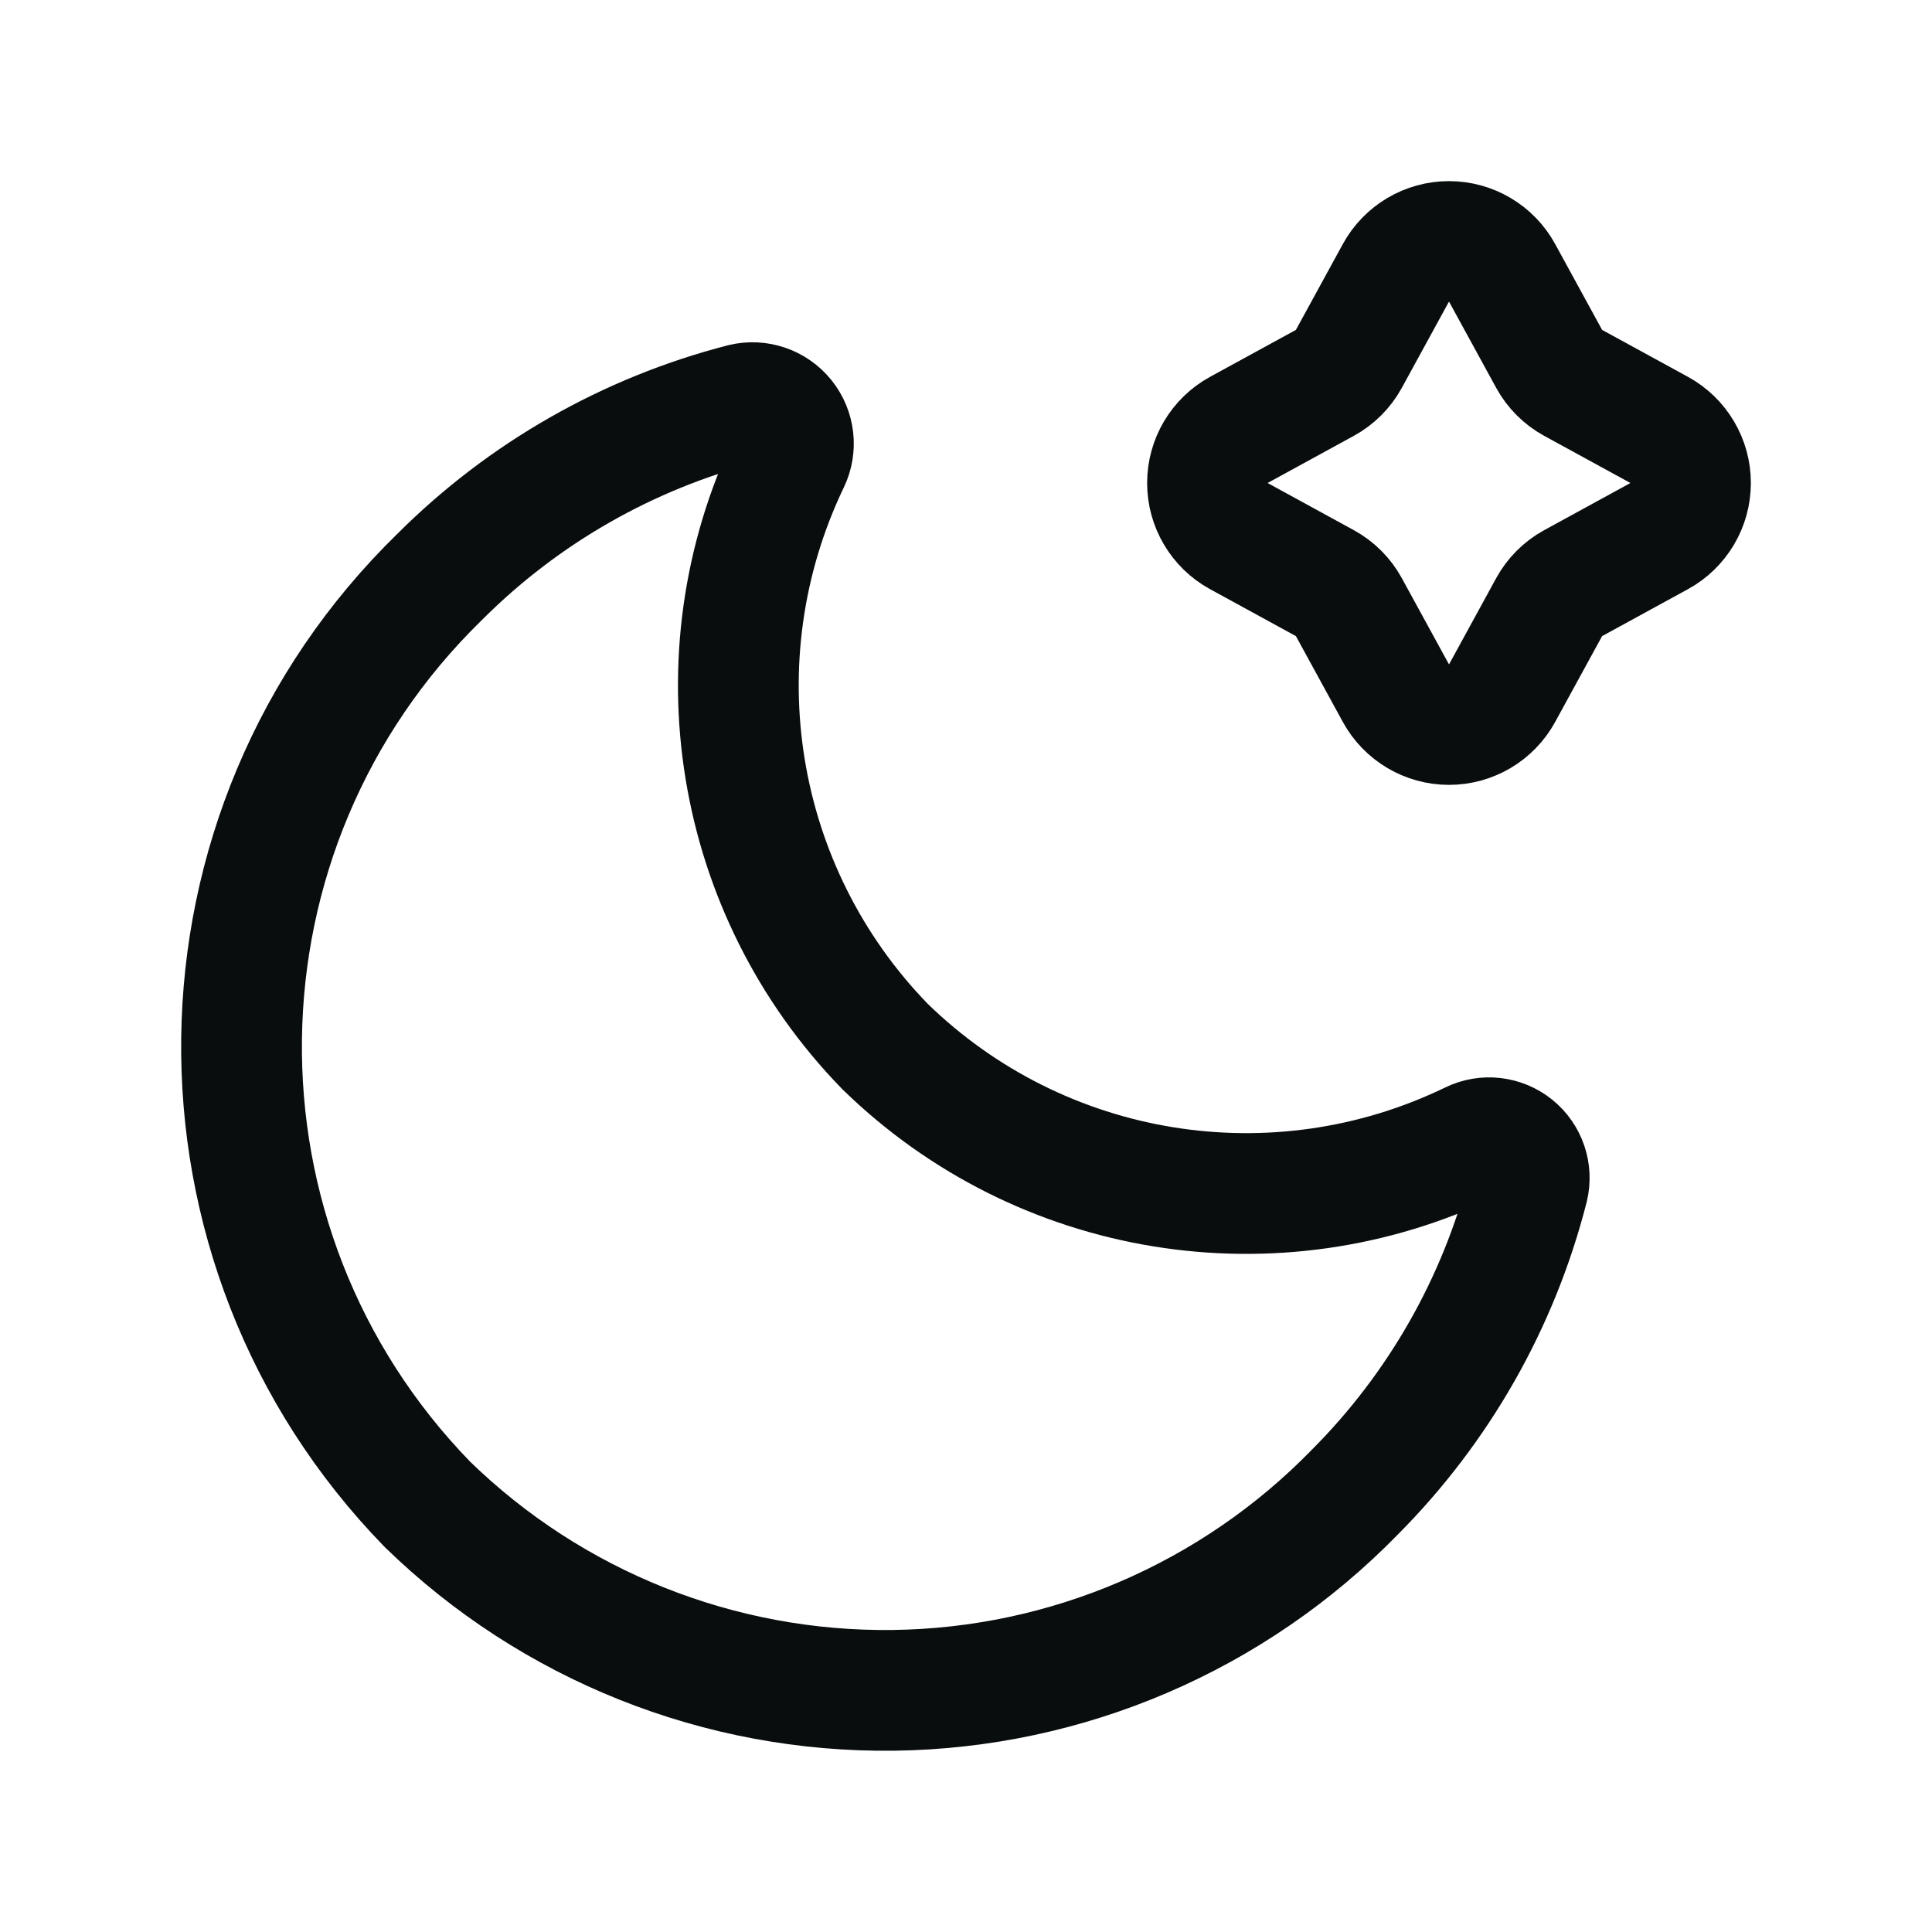
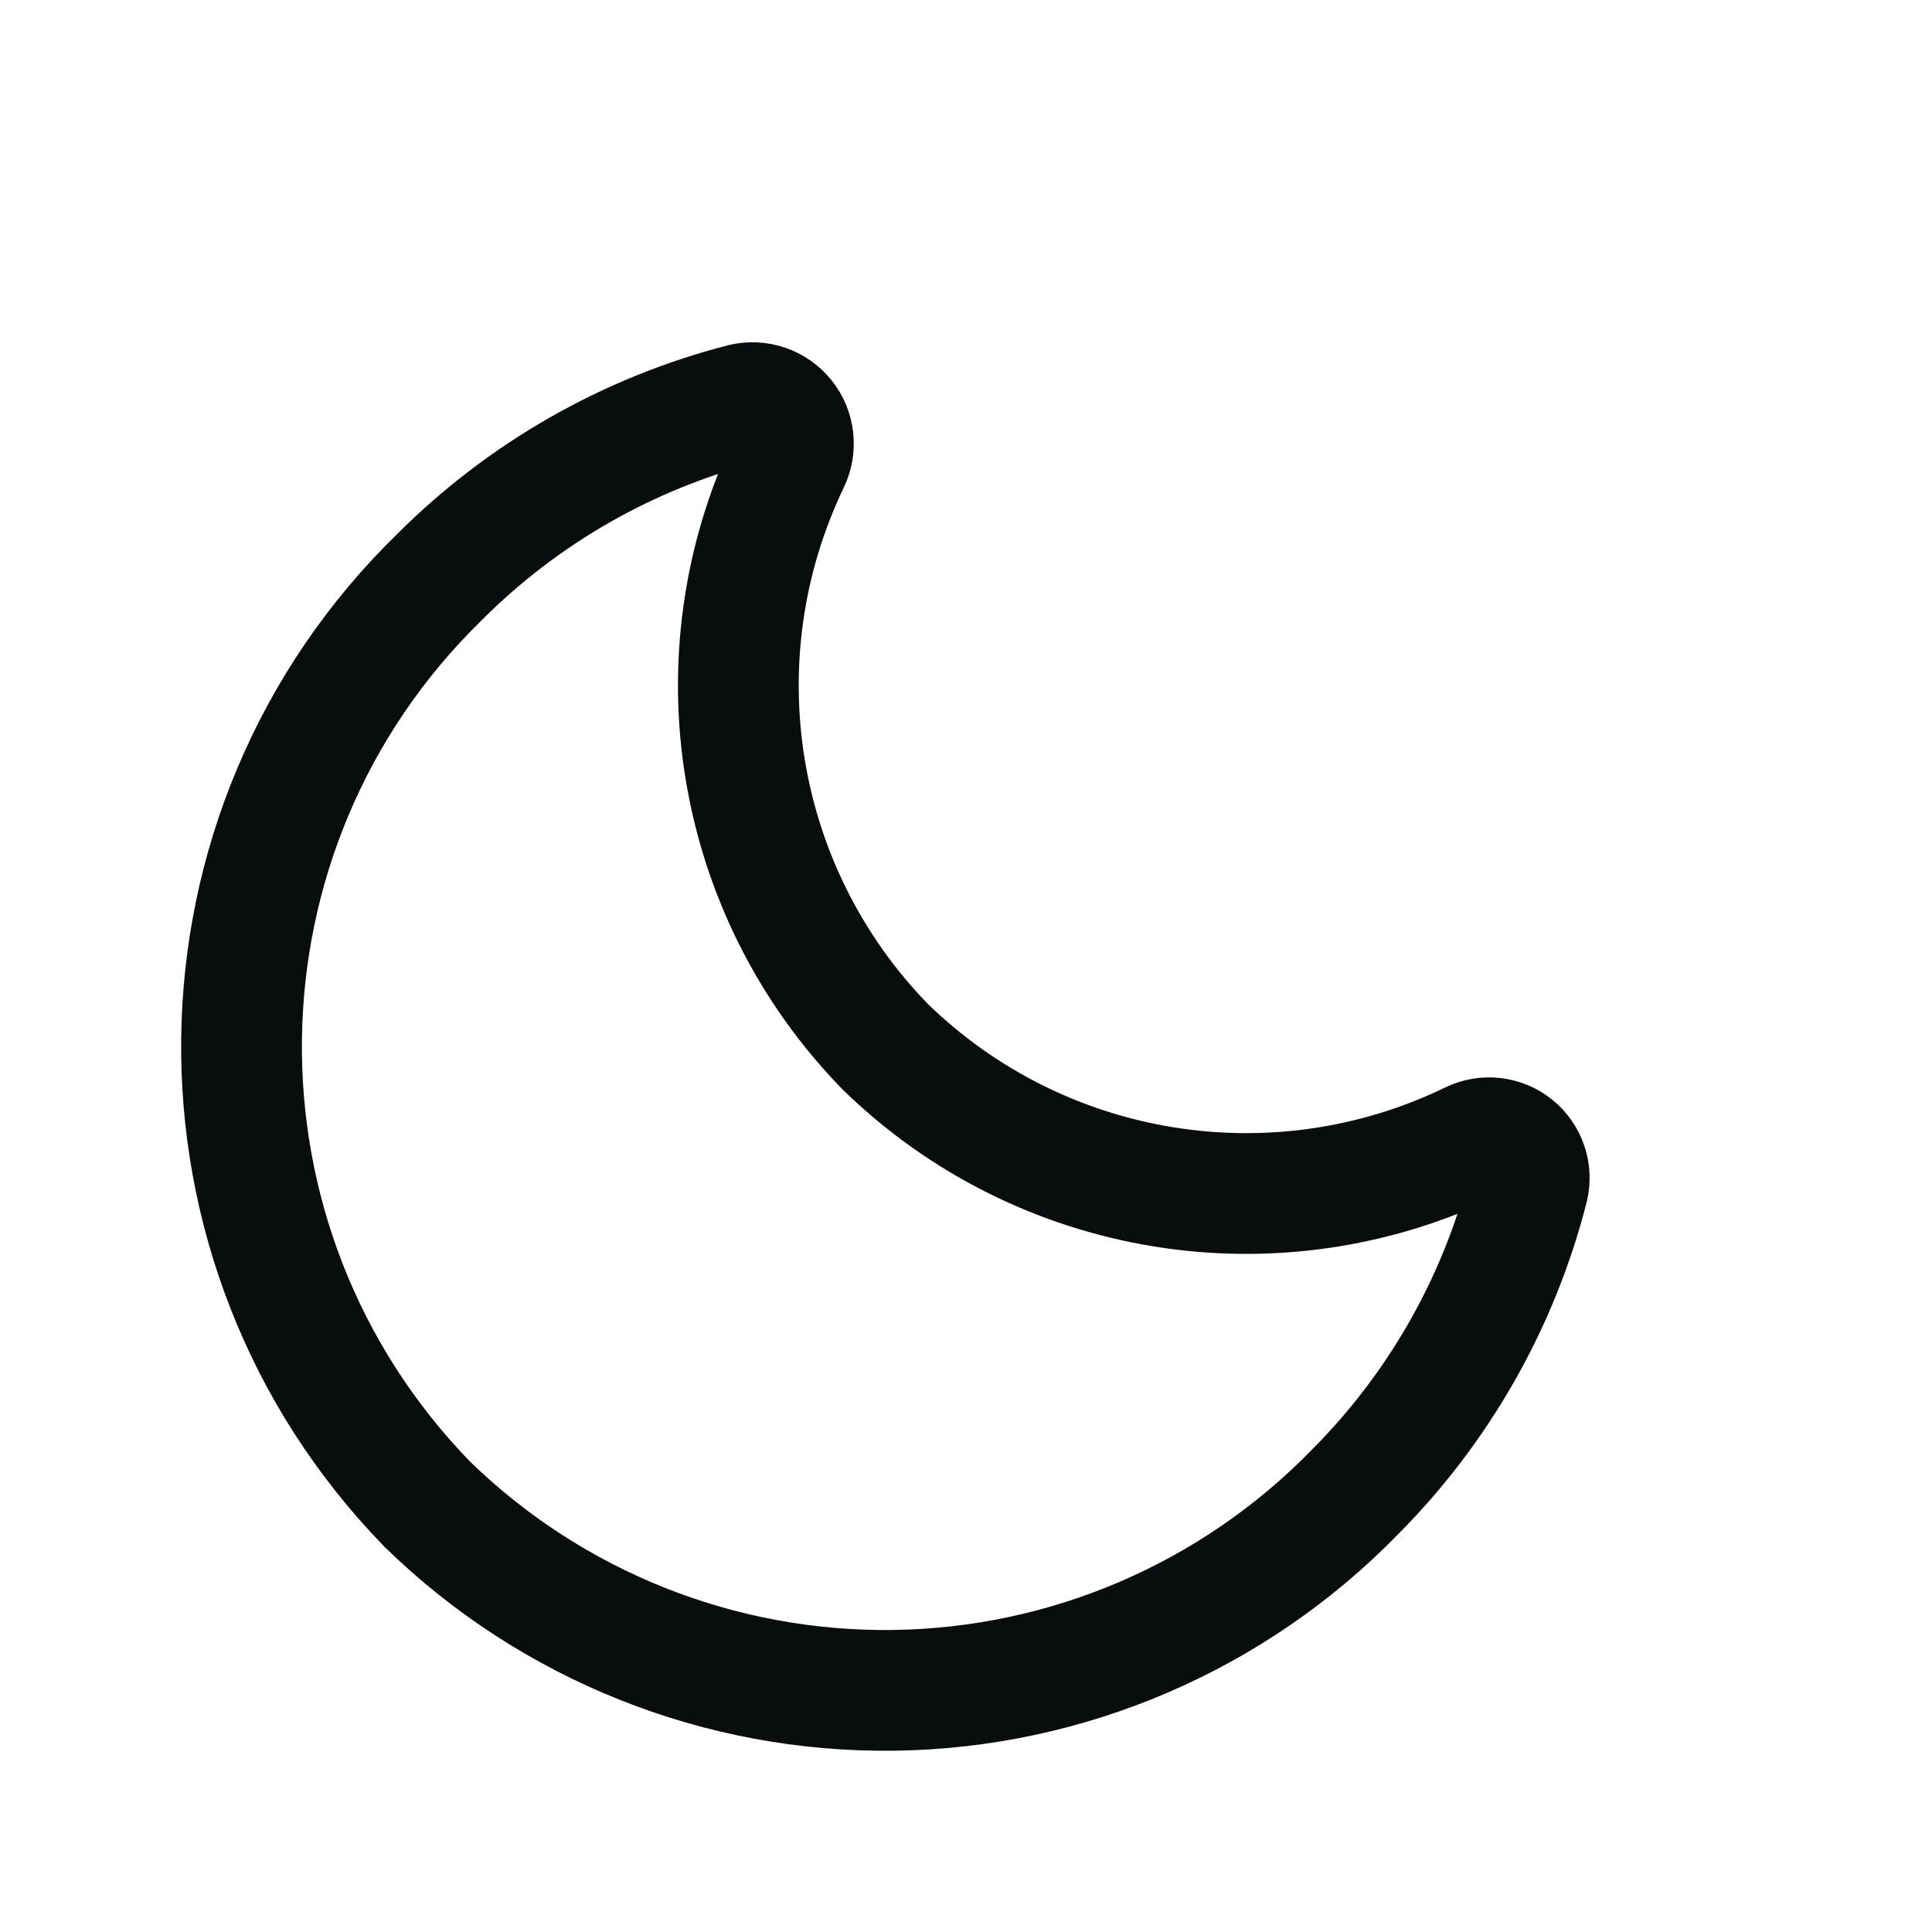
<svg xmlns="http://www.w3.org/2000/svg" width="24" height="24" viewBox="0 0 24 24" fill="none">
-   <path fill-rule="evenodd" clip-rule="evenodd" d="M18.28 14.184C18.454 14.099 18.66 14.123 18.811 14.244C18.961 14.365 19.028 14.562 18.983 14.749C18.618 16.182 17.873 17.49 16.829 18.537C15.321 20.084 13.261 20.97 11.101 20.998C8.94 21.026 6.857 20.195 5.31 18.688C2.172 15.463 2.24 10.306 5.462 7.166C6.503 6.125 7.803 5.383 9.228 5.016C9.419 4.97 9.62 5.038 9.744 5.192C9.867 5.345 9.891 5.556 9.805 5.733C8.638 8.166 9.113 11.068 10.995 13.001C12.932 14.89 15.845 15.363 18.28 14.184Z" stroke="#0A0D0E" stroke-width="1.5" stroke-linecap="round" stroke-linejoin="round" />
-   <path fill-rule="evenodd" clip-rule="evenodd" d="M17.339 3.392C17.471 3.15 17.725 3 18 3C18.275 3 18.529 3.15 18.661 3.392L19.244 4.458C19.313 4.584 19.416 4.687 19.542 4.756L20.608 5.339C20.85 5.471 21 5.725 21 6C21 6.275 20.85 6.529 20.608 6.661L19.542 7.244C19.416 7.313 19.313 7.416 19.244 7.542L18.661 8.608C18.529 8.85 18.275 9 18 9C17.725 9 17.471 8.85 17.339 8.608L16.756 7.542C16.687 7.416 16.584 7.313 16.458 7.244L15.392 6.661C15.15 6.529 15 6.275 15 6C15 5.725 15.15 5.471 15.392 5.339L16.458 4.756C16.584 4.687 16.687 4.584 16.756 4.458L17.339 3.392Z" stroke="#0A0D0E" stroke-width="1.5" stroke-linecap="round" stroke-linejoin="round" />
+   <path fill-rule="evenodd" clip-rule="evenodd" d="M18.28 14.184C18.454 14.099 18.66 14.123 18.811 14.244C18.961 14.365 19.028 14.562 18.983 14.749C18.618 16.182 17.873 17.49 16.829 18.537C15.321 20.084 13.261 20.97 11.101 20.998C8.94 21.026 6.857 20.195 5.31 18.688C2.172 15.463 2.24 10.306 5.462 7.166C6.503 6.125 7.803 5.383 9.228 5.016C9.419 4.97 9.62 5.038 9.744 5.192C9.867 5.345 9.891 5.556 9.805 5.733C8.638 8.166 9.113 11.068 10.995 13.001C12.932 14.89 15.845 15.363 18.28 14.184" stroke="#0A0D0E" stroke-width="1.5" stroke-linecap="round" stroke-linejoin="round" />
</svg>